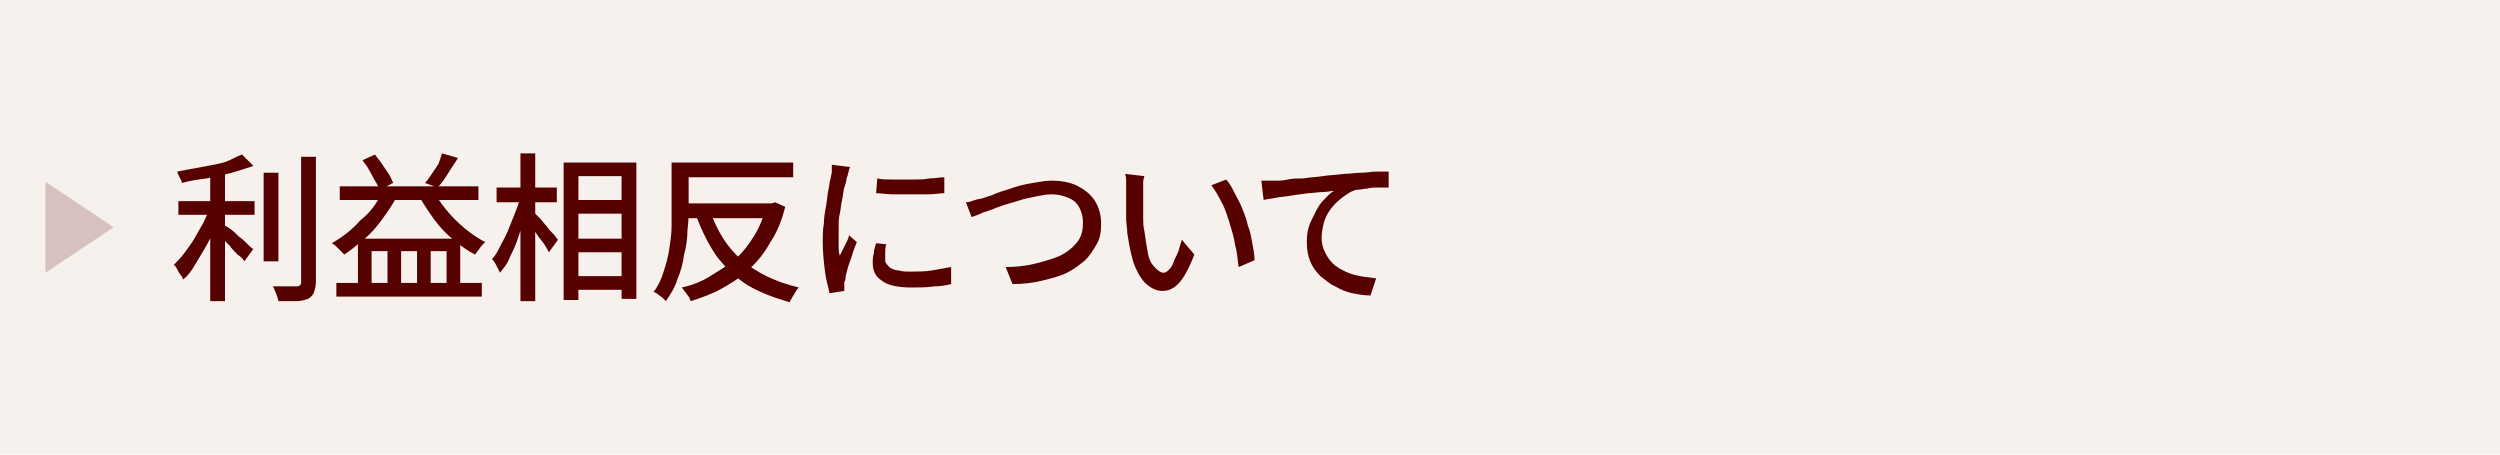
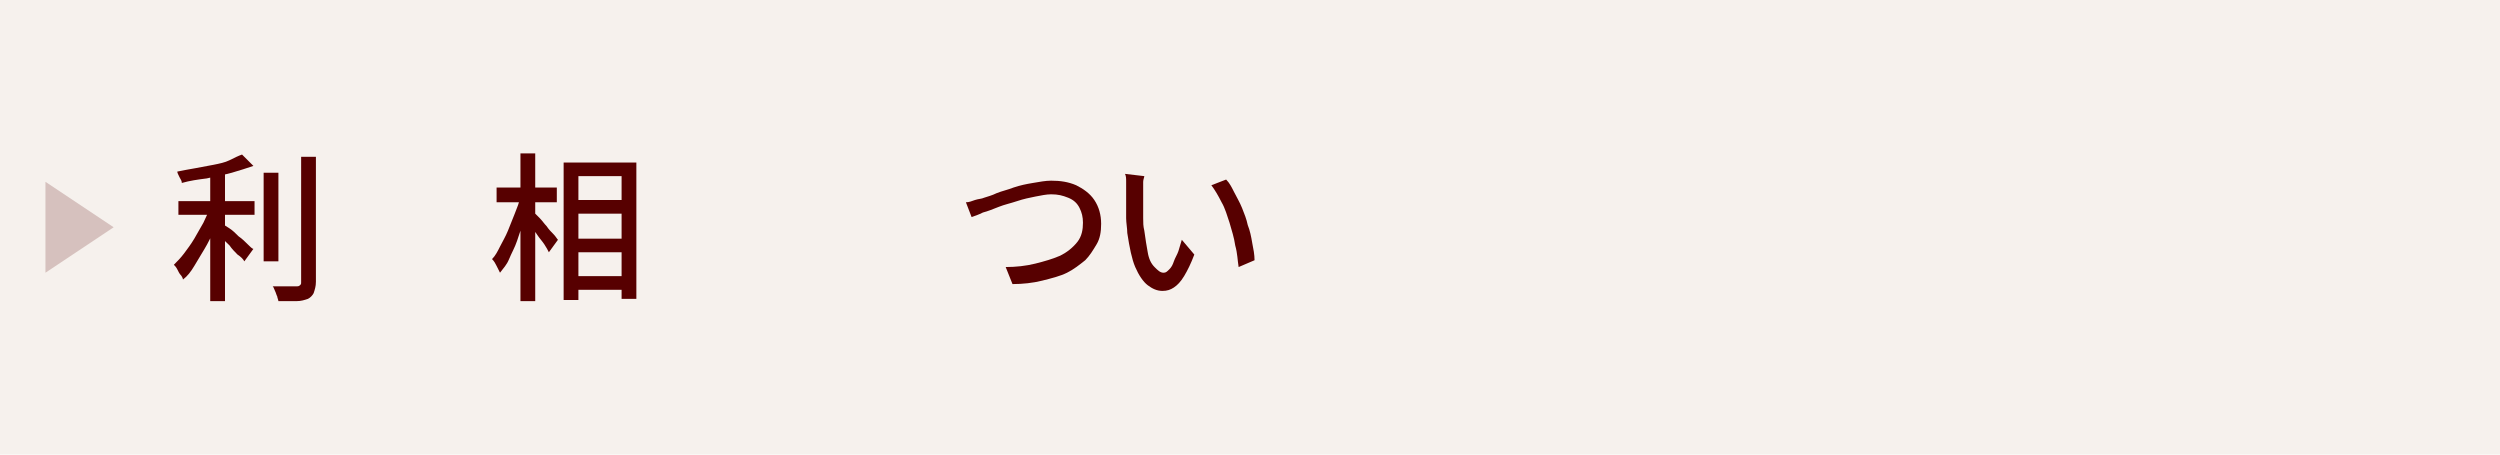
<svg xmlns="http://www.w3.org/2000/svg" version="1.1" id="レイヤー_1" x="0px" y="0px" viewBox="0 0 220 40" style="enable-background:new 0 0 220 40;" xml:space="preserve">
  <style type="text/css">
	.st0{fill:#F6F1ED;}
	.st1{fill:#570000;}
	.st2{opacity:0.2;fill:#570000;}
	.st3{fill:none;}
</style>
  <g>
    <rect class="st0" width="220" height="40" />
    <g>
      <g>
        <path class="st1" d="M18.5,18.3l0.9,0.4c-0.2,0.5-0.4,1.1-0.6,1.6s-0.5,1.1-0.8,1.6c-0.3,0.5-0.6,1-0.9,1.5     c-0.3,0.5-0.6,0.9-1,1.2c0-0.1-0.1-0.3-0.2-0.4s-0.2-0.3-0.3-0.5s-0.2-0.3-0.3-0.4c0.3-0.3,0.6-0.6,0.9-1     c0.3-0.4,0.6-0.8,0.9-1.3c0.3-0.5,0.5-0.9,0.8-1.4C18.1,19.2,18.3,18.7,18.5,18.3z M21.3,13.6l1,1c-0.6,0.2-1.2,0.4-1.9,0.6     c-0.7,0.2-1.4,0.3-2.2,0.5c-0.8,0.1-1.5,0.2-2.2,0.4c0-0.2-0.1-0.3-0.2-0.5c-0.1-0.2-0.2-0.4-0.2-0.5c0.5-0.1,1-0.2,1.6-0.3     c0.5-0.1,1.1-0.2,1.6-0.3s1-0.2,1.4-0.4C20.6,13.9,21,13.7,21.3,13.6z M15.7,17.7h6.7v1.2h-6.7V17.7z M18.5,14.8h1.3v11.7h-1.3     V14.8z M19.6,19.7c0.1,0.1,0.3,0.2,0.6,0.4c0.3,0.2,0.5,0.4,0.8,0.7c0.3,0.2,0.6,0.5,0.8,0.7c0.2,0.2,0.4,0.4,0.5,0.4l-0.8,1.1     c-0.1-0.2-0.3-0.4-0.6-0.6c-0.2-0.2-0.5-0.5-0.7-0.8c-0.3-0.3-0.5-0.5-0.8-0.7c-0.2-0.2-0.4-0.4-0.6-0.6L19.6,19.7z M23.2,15.2     h1.3V23h-1.3V15.2z M26.5,13.8h1.3v11c0,0.4-0.1,0.7-0.2,1c-0.1,0.2-0.3,0.4-0.5,0.5c-0.3,0.1-0.6,0.2-1,0.2c-0.4,0-1,0-1.6,0     c0-0.1-0.1-0.3-0.1-0.4c-0.1-0.2-0.1-0.3-0.2-0.5c-0.1-0.2-0.1-0.3-0.2-0.4c0.5,0,0.9,0,1.3,0c0.4,0,0.7,0,0.8,0     c0.1,0,0.2,0,0.3-0.1c0.1-0.1,0.1-0.1,0.1-0.3V13.8z" />
-         <path class="st1" d="M33.7,16.7l1.3,0.4c-0.3,0.7-0.8,1.4-1.3,2.1s-1,1.3-1.6,1.8c-0.6,0.5-1.2,1-1.8,1.4     c-0.1-0.1-0.2-0.2-0.3-0.3s-0.3-0.3-0.4-0.4c-0.1-0.1-0.2-0.2-0.4-0.3c0.9-0.5,1.8-1.2,2.5-2C32.7,18.6,33.3,17.7,33.7,16.7z      M29.6,24.9h12.8v1.2H29.6V24.9z M29.9,16.4h12.2v1.2H29.9V16.4z M31.5,21h9v4.5h-1.2v-3.4h-1.4v3.4h-1.2v-3.4h-1.4v3.4h-1.2     v-3.4h-1.4v3.4h-1.2V21z M31.9,14.1l1.1-0.5c0.2,0.3,0.4,0.5,0.6,0.8c0.2,0.3,0.4,0.6,0.6,0.9c0.2,0.3,0.3,0.6,0.4,0.8l-1.2,0.6     c-0.1-0.2-0.2-0.5-0.4-0.8c-0.2-0.3-0.3-0.6-0.5-0.9C32.3,14.6,32.1,14.4,31.9,14.1z M38.1,16.7c0.3,0.6,0.7,1.2,1.2,1.8     c0.5,0.6,1,1.1,1.6,1.6c0.6,0.5,1.2,0.9,1.8,1.2c-0.1,0.1-0.2,0.2-0.3,0.3c-0.1,0.1-0.2,0.3-0.3,0.4c-0.1,0.1-0.2,0.3-0.3,0.4     c-0.6-0.3-1.3-0.8-1.9-1.3c-0.6-0.5-1.2-1.1-1.7-1.8s-0.9-1.3-1.3-2L38.1,16.7z M38.9,13.5l1.4,0.4c-0.3,0.5-0.6,0.9-0.9,1.4     c-0.3,0.5-0.6,0.9-0.9,1.2l-1.1-0.4c0.2-0.2,0.4-0.5,0.6-0.8c0.2-0.3,0.4-0.6,0.6-0.9C38.7,14.1,38.8,13.8,38.9,13.5z" />
        <path class="st1" d="M45.8,17.3l0.8,0.3c-0.1,0.6-0.3,1.2-0.5,1.8s-0.4,1.2-0.6,1.8c-0.2,0.6-0.5,1.1-0.7,1.6S44.3,23.6,44,24     c-0.1-0.2-0.2-0.4-0.3-0.6c-0.1-0.2-0.2-0.4-0.4-0.6c0.3-0.3,0.5-0.7,0.7-1.1c0.2-0.4,0.5-0.9,0.7-1.4c0.2-0.5,0.4-1,0.6-1.5     C45.5,18.3,45.7,17.8,45.8,17.3z M43.7,16.5H49v1.3h-5.3V16.5z M45.8,13.5h1.3v13h-1.3V13.5z M47,18.7c0.1,0.1,0.3,0.3,0.5,0.5     c0.2,0.2,0.4,0.5,0.6,0.7c0.2,0.3,0.4,0.5,0.6,0.7c0.2,0.2,0.3,0.4,0.4,0.5l-0.8,1.1c-0.1-0.2-0.2-0.4-0.4-0.7     c-0.2-0.3-0.4-0.5-0.6-0.8c-0.2-0.3-0.4-0.6-0.6-0.8c-0.2-0.2-0.3-0.5-0.5-0.6L47,18.7z M49.6,14.3H56v12h-1.3V15.5h-3.8v10.9     h-1.3V14.3z M50.2,17.6h5.2v1.2h-5.2V17.6z M50.2,21h5.2v1.2h-5.2V21z M50.2,24.3h5.2v1.2h-5.2V24.3z" />
-         <path class="st1" d="M59.3,14.3h1.3v3.9c0,0.6,0,1.3-0.1,2c0,0.7-0.1,1.5-0.3,2.2c-0.1,0.8-0.3,1.5-0.6,2.2     c-0.2,0.7-0.6,1.3-1,1.9c-0.1-0.1-0.2-0.2-0.3-0.3c-0.1-0.1-0.3-0.2-0.4-0.3c-0.1-0.1-0.3-0.2-0.4-0.2c0.4-0.5,0.7-1.1,0.9-1.8     c0.2-0.6,0.4-1.3,0.5-2c0.1-0.7,0.2-1.3,0.2-2c0-0.6,0-1.2,0-1.8V14.3z M60,14.3h9.8v1.3H60V14.3z M67.6,17.9h0.3l0.3-0.1     l0.9,0.4c-0.3,1.2-0.7,2.2-1.3,3.1c-0.5,0.9-1.1,1.7-1.9,2.4c-0.7,0.7-1.5,1.2-2.4,1.7s-1.8,0.8-2.7,1.1     c-0.1-0.1-0.1-0.3-0.2-0.4c-0.1-0.1-0.2-0.3-0.3-0.4c-0.1-0.1-0.2-0.3-0.3-0.4c0.9-0.2,1.7-0.5,2.5-1s1.5-0.9,2.2-1.5     s1.2-1.3,1.7-2.1c0.5-0.8,0.8-1.7,1.1-2.6V17.9z M60.1,17.9h7.8v1.3h-7.8V17.9z M62.5,18.6c0.6,1.7,1.5,3.2,2.8,4.3     s2.9,1.9,5,2.4c-0.1,0.1-0.2,0.2-0.3,0.4s-0.2,0.3-0.3,0.5c-0.1,0.2-0.2,0.3-0.2,0.4c-1.4-0.4-2.7-0.9-3.7-1.5     c-1.1-0.7-1.9-1.5-2.7-2.5c-0.7-1-1.3-2.2-1.8-3.5L62.5,18.6z" />
-         <path class="st1" d="M74.8,14.7c0,0.1-0.1,0.2-0.1,0.3c0,0.1-0.1,0.3-0.1,0.4s-0.1,0.2-0.1,0.3c0,0.2-0.1,0.5-0.2,0.8     c-0.1,0.3-0.1,0.7-0.2,1.1c-0.1,0.4-0.1,0.8-0.2,1.2c-0.1,0.4-0.1,0.8-0.1,1.2c0,0.4,0,0.7,0,1c0,0.2,0,0.5,0,0.7     c0,0.2,0,0.5,0.1,0.8c0.1-0.2,0.2-0.4,0.3-0.6s0.2-0.4,0.3-0.6s0.2-0.4,0.2-0.6l0.7,0.6c-0.1,0.3-0.3,0.7-0.4,1.1     c-0.1,0.4-0.3,0.8-0.4,1.2s-0.2,0.7-0.2,0.9c0,0.1,0,0.2-0.1,0.3c0,0.1,0,0.2,0,0.3c0,0.1,0,0.1,0,0.2c0,0.1,0,0.2,0,0.3L73,25.8     c-0.1-0.5-0.3-1.1-0.4-1.9c-0.1-0.8-0.2-1.7-0.2-2.6c0-0.5,0-1.1,0.1-1.6c0-0.5,0.1-1.1,0.2-1.6c0.1-0.5,0.1-1,0.2-1.4     c0.1-0.4,0.1-0.8,0.2-1c0-0.2,0.1-0.4,0.1-0.6c0-0.2,0-0.4,0-0.6L74.8,14.7z M78,21.5c-0.1,0.2-0.1,0.5-0.1,0.7     c0,0.2,0,0.4,0,0.6c0,0.2,0,0.3,0.1,0.4c0.1,0.1,0.2,0.3,0.4,0.4c0.2,0.1,0.4,0.2,0.7,0.2c0.3,0.1,0.6,0.1,1.1,0.1     c0.6,0,1.2,0,1.8-0.1c0.6-0.1,1.1-0.2,1.7-0.3l0,1.5c-0.4,0.1-0.9,0.2-1.5,0.2c-0.6,0.1-1.3,0.1-2,0.1c-1.2,0-2.1-0.2-2.6-0.6     c-0.6-0.4-0.8-0.9-0.8-1.6c0-0.3,0-0.5,0.1-0.8c0-0.3,0.1-0.6,0.2-0.9L78,21.5z M77.2,15.7c0.4,0.1,0.9,0.1,1.4,0.1     c0.5,0,1.1,0,1.6,0c0.6,0,1.1,0,1.6-0.1c0.5,0,0.9-0.1,1.3-0.1v1.4c-0.4,0-0.9,0.1-1.4,0.1s-1,0-1.6,0c-0.5,0-1.1,0-1.6,0     s-1-0.1-1.4-0.1L77.2,15.7z" />
        <path class="st1" d="M85,17.8c0.3,0,0.5-0.1,0.8-0.2c0.3-0.1,0.6-0.1,0.8-0.2c0.3-0.1,0.7-0.2,1.1-0.4c0.5-0.2,1-0.3,1.5-0.5     c0.6-0.2,1.1-0.3,1.7-0.4s1.1-0.2,1.6-0.2c0.8,0,1.5,0.1,2.2,0.4c0.6,0.3,1.2,0.7,1.6,1.3c0.4,0.6,0.6,1.3,0.6,2.1     c0,0.7-0.1,1.3-0.4,1.8s-0.6,1-1,1.4c-0.5,0.4-1,0.8-1.6,1.1c-0.6,0.3-1.4,0.5-2.2,0.7c-0.8,0.2-1.7,0.3-2.6,0.3l-0.6-1.5     c0.9,0,1.8-0.1,2.6-0.3c0.8-0.2,1.5-0.4,2.2-0.7c0.6-0.3,1.1-0.7,1.5-1.2c0.4-0.5,0.5-1.1,0.5-1.7c0-0.5-0.1-0.9-0.3-1.3     c-0.2-0.4-0.5-0.7-1-0.9s-0.9-0.3-1.5-0.3c-0.4,0-0.9,0.1-1.4,0.2c-0.5,0.1-1,0.2-1.6,0.4s-1.1,0.3-1.6,0.5     c-0.5,0.2-1,0.4-1.4,0.5c-0.4,0.2-0.7,0.3-1,0.4L85,17.8z" />
        <path class="st1" d="M100.7,15.5c0,0.1-0.1,0.3-0.1,0.5c0,0.2,0,0.4,0,0.6c0,0.2,0,0.3,0,0.5c0,0.3,0,0.6,0,1c0,0.4,0,0.7,0,1.1     c0,0.4,0,0.7,0.1,1.1c0.1,0.7,0.2,1.4,0.3,1.9c0.1,0.6,0.3,1,0.6,1.3s0.5,0.5,0.8,0.5c0.2,0,0.3-0.1,0.5-0.3s0.3-0.4,0.4-0.7     s0.3-0.6,0.4-0.9s0.2-0.7,0.3-1l1.1,1.3c-0.3,0.8-0.6,1.4-0.9,1.9c-0.3,0.5-0.6,0.8-0.9,1s-0.6,0.3-1,0.3c-0.5,0-0.9-0.2-1.3-0.5     c-0.4-0.3-0.8-0.9-1.1-1.6s-0.5-1.7-0.7-3c0-0.4-0.1-0.9-0.1-1.3s0-0.9,0-1.4c0-0.4,0-0.8,0-1.1c0-0.2,0-0.4,0-0.7s0-0.5-0.1-0.7     L100.7,15.5z M107.9,15.8c0.3,0.3,0.5,0.7,0.7,1.1s0.5,0.9,0.7,1.4c0.2,0.5,0.4,1,0.5,1.5c0.2,0.5,0.3,1,0.4,1.6     c0.1,0.5,0.2,1,0.2,1.5l-1.4,0.6c-0.1-0.6-0.1-1.2-0.3-1.9c-0.1-0.7-0.3-1.3-0.5-2c-0.2-0.6-0.4-1.3-0.7-1.8     c-0.3-0.6-0.6-1.1-0.9-1.5L107.9,15.8z" />
-         <path class="st1" d="M111,15.9c0.3,0,0.5,0,0.8,0c0.2,0,0.4,0,0.5,0c0.3,0,0.6,0,1-0.1s0.9-0.1,1.4-0.1c0.5-0.1,1.1-0.1,1.7-0.2     c0.6-0.1,1.2-0.1,1.9-0.2c0.5,0,1-0.1,1.5-0.1c0.5,0,0.9-0.1,1.3-0.1c0.4,0,0.8,0,1.1,0v1.4c-0.3,0-0.5,0-0.9,0     c-0.3,0-0.7,0-1,0.1c-0.3,0-0.6,0.1-0.9,0.1c-0.5,0.1-0.9,0.4-1.3,0.7c-0.4,0.3-0.7,0.6-1,1s-0.5,0.8-0.6,1.2     c-0.1,0.4-0.2,0.9-0.2,1.3c0,0.5,0.1,0.9,0.3,1.3c0.2,0.4,0.4,0.7,0.7,1c0.3,0.3,0.7,0.5,1.1,0.7c0.4,0.2,0.8,0.3,1.3,0.4     c0.5,0.1,0.9,0.1,1.4,0.2l-0.5,1.5c-0.6,0-1.1-0.1-1.6-0.2c-0.5-0.1-1-0.3-1.5-0.6c-0.5-0.2-0.9-0.6-1.3-0.9     c-0.4-0.4-0.7-0.8-0.9-1.3s-0.3-1-0.3-1.7c0-0.7,0.1-1.3,0.4-1.9s0.5-1.1,0.9-1.6c0.4-0.4,0.7-0.8,1.1-1c-0.3,0-0.6,0.1-1,0.1     c-0.4,0-0.9,0.1-1.3,0.1c-0.5,0.1-0.9,0.1-1.4,0.2c-0.5,0.1-0.9,0.1-1.4,0.2c-0.4,0.1-0.8,0.1-1.1,0.2L111,15.9z" />
      </g>
    </g>
    <g>
      <polygon class="st2" points="10,20 4,16 4,24   " />
-       <rect y="13" class="st3" width="14" height="14" />
    </g>
  </g>
  <g>
</g>
  <g>
</g>
  <g>
</g>
  <g>
</g>
  <g>
</g>
  <g>
</g>
  <g>
</g>
  <g>
</g>
  <g>
</g>
  <g>
</g>
  <g>
</g>
  <g>
</g>
  <g>
</g>
  <g>
</g>
  <g>
</g>
</svg>